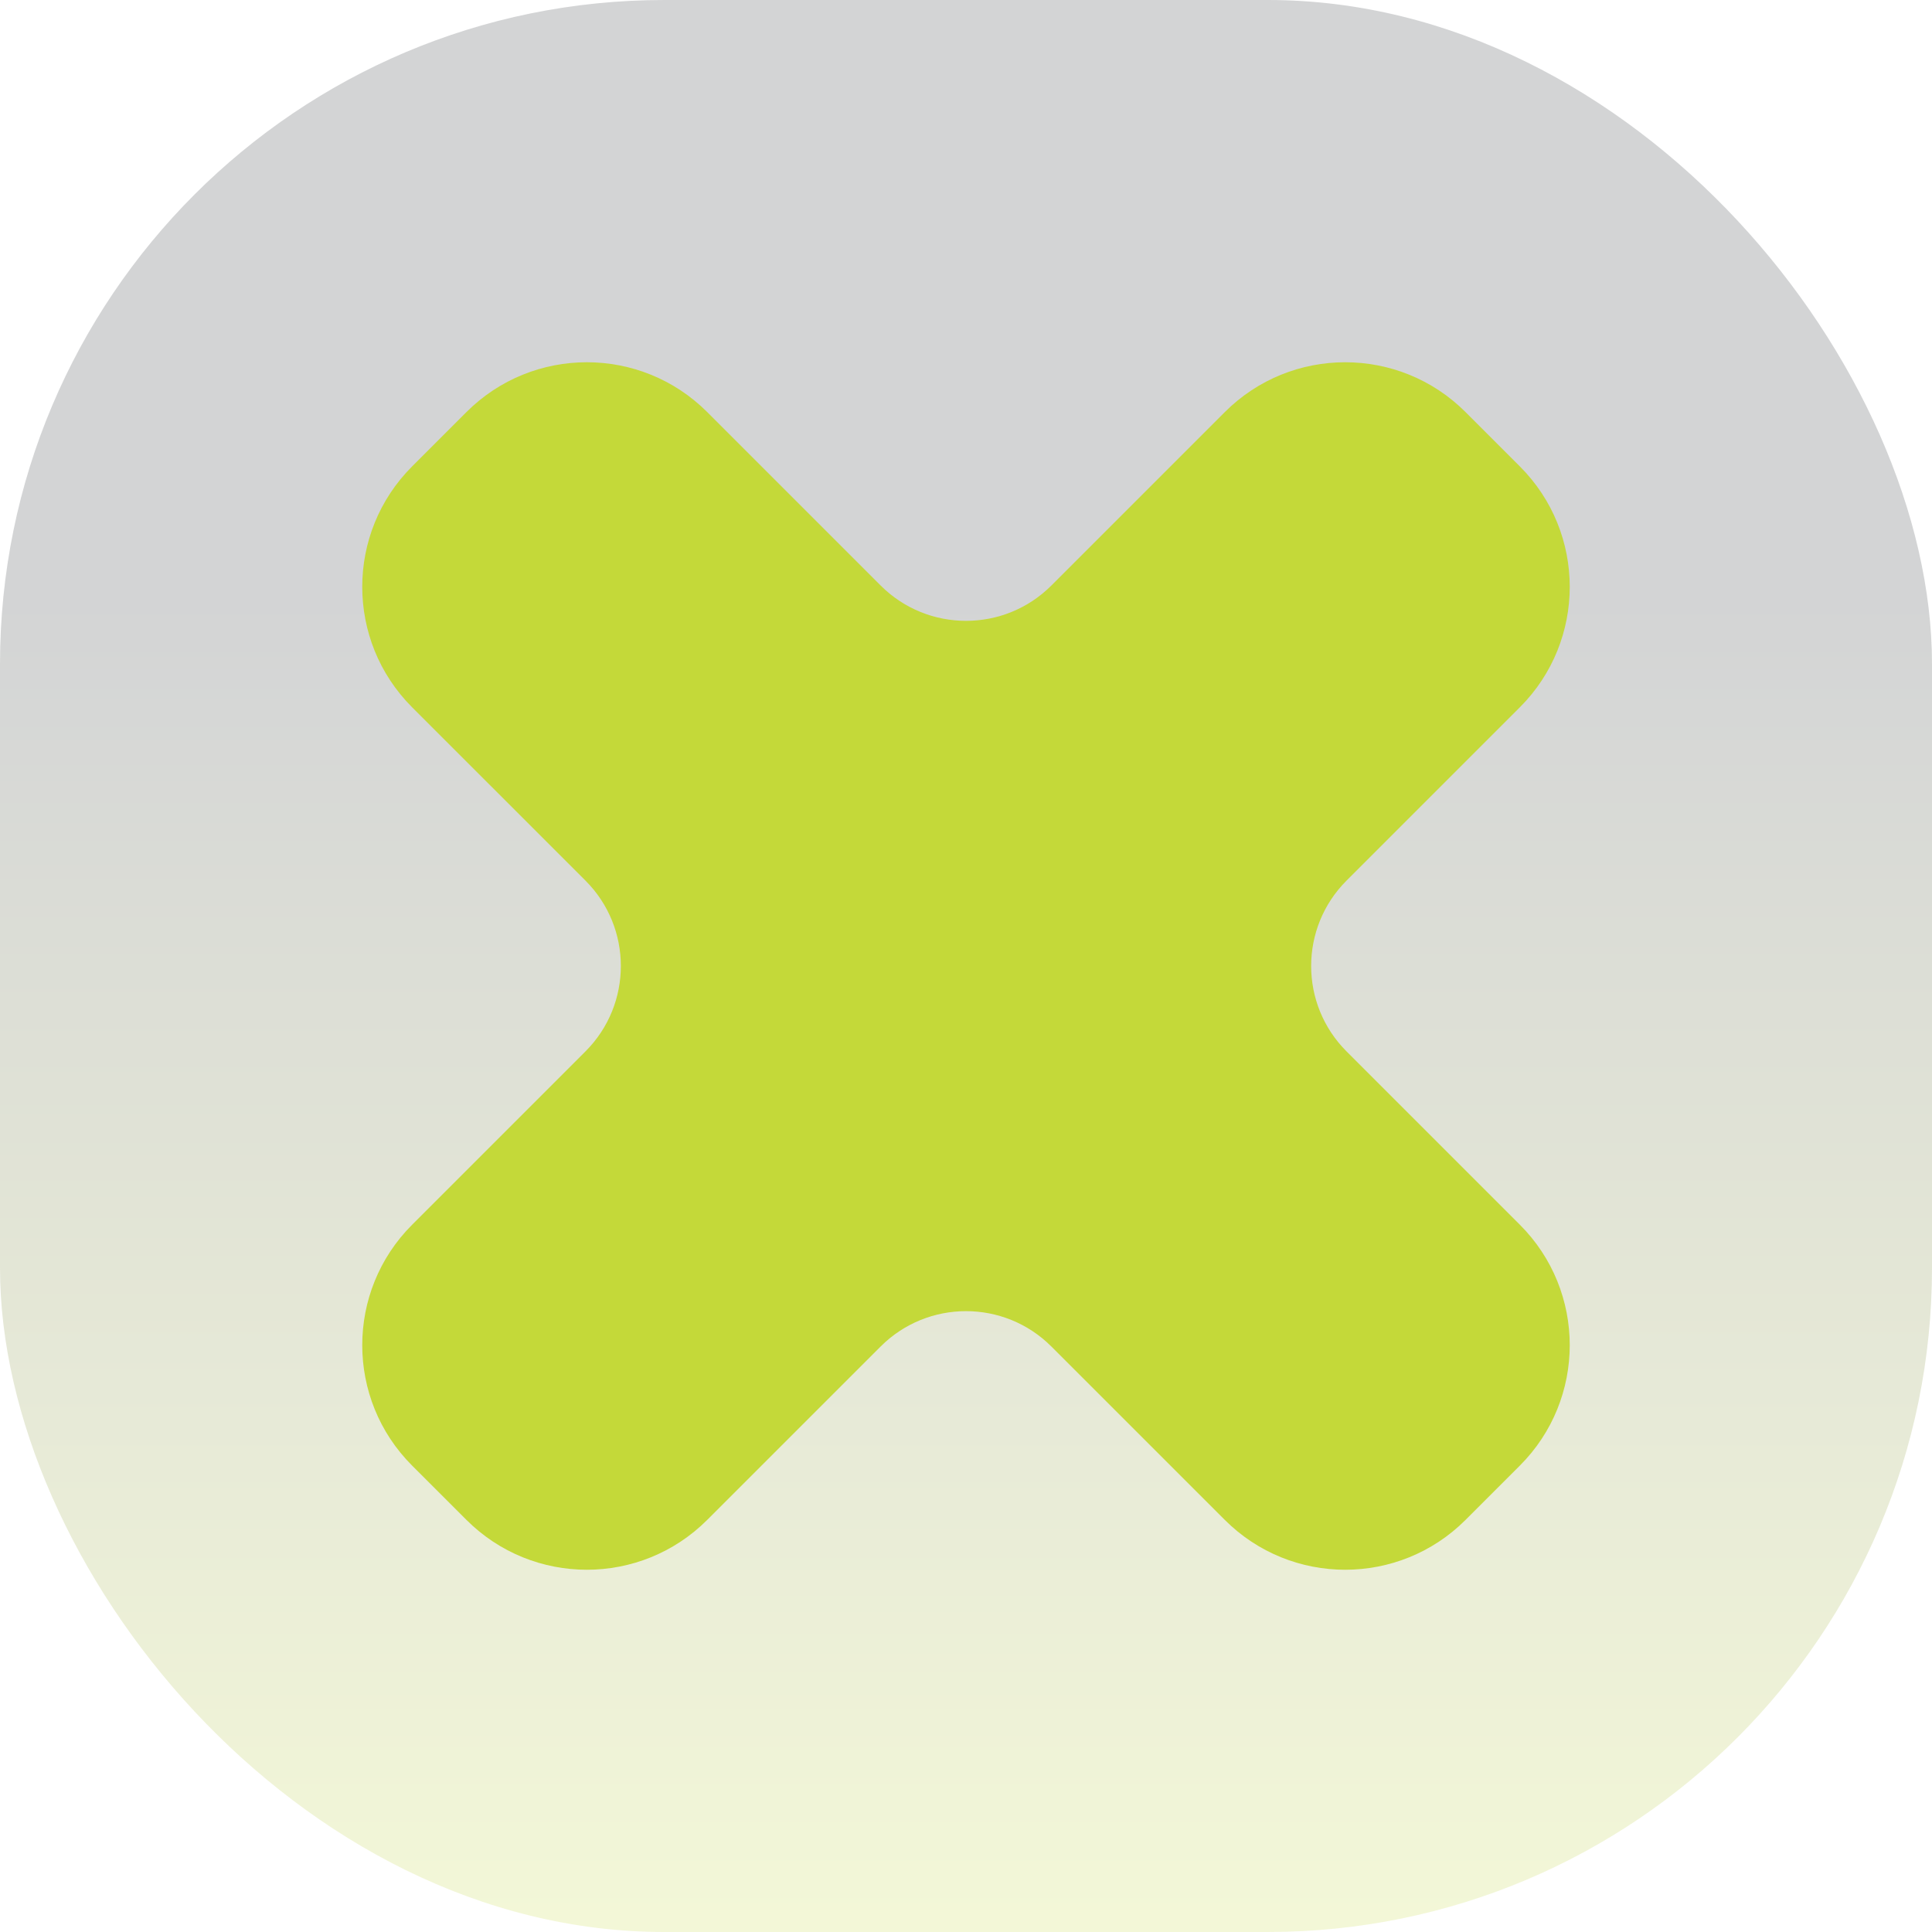
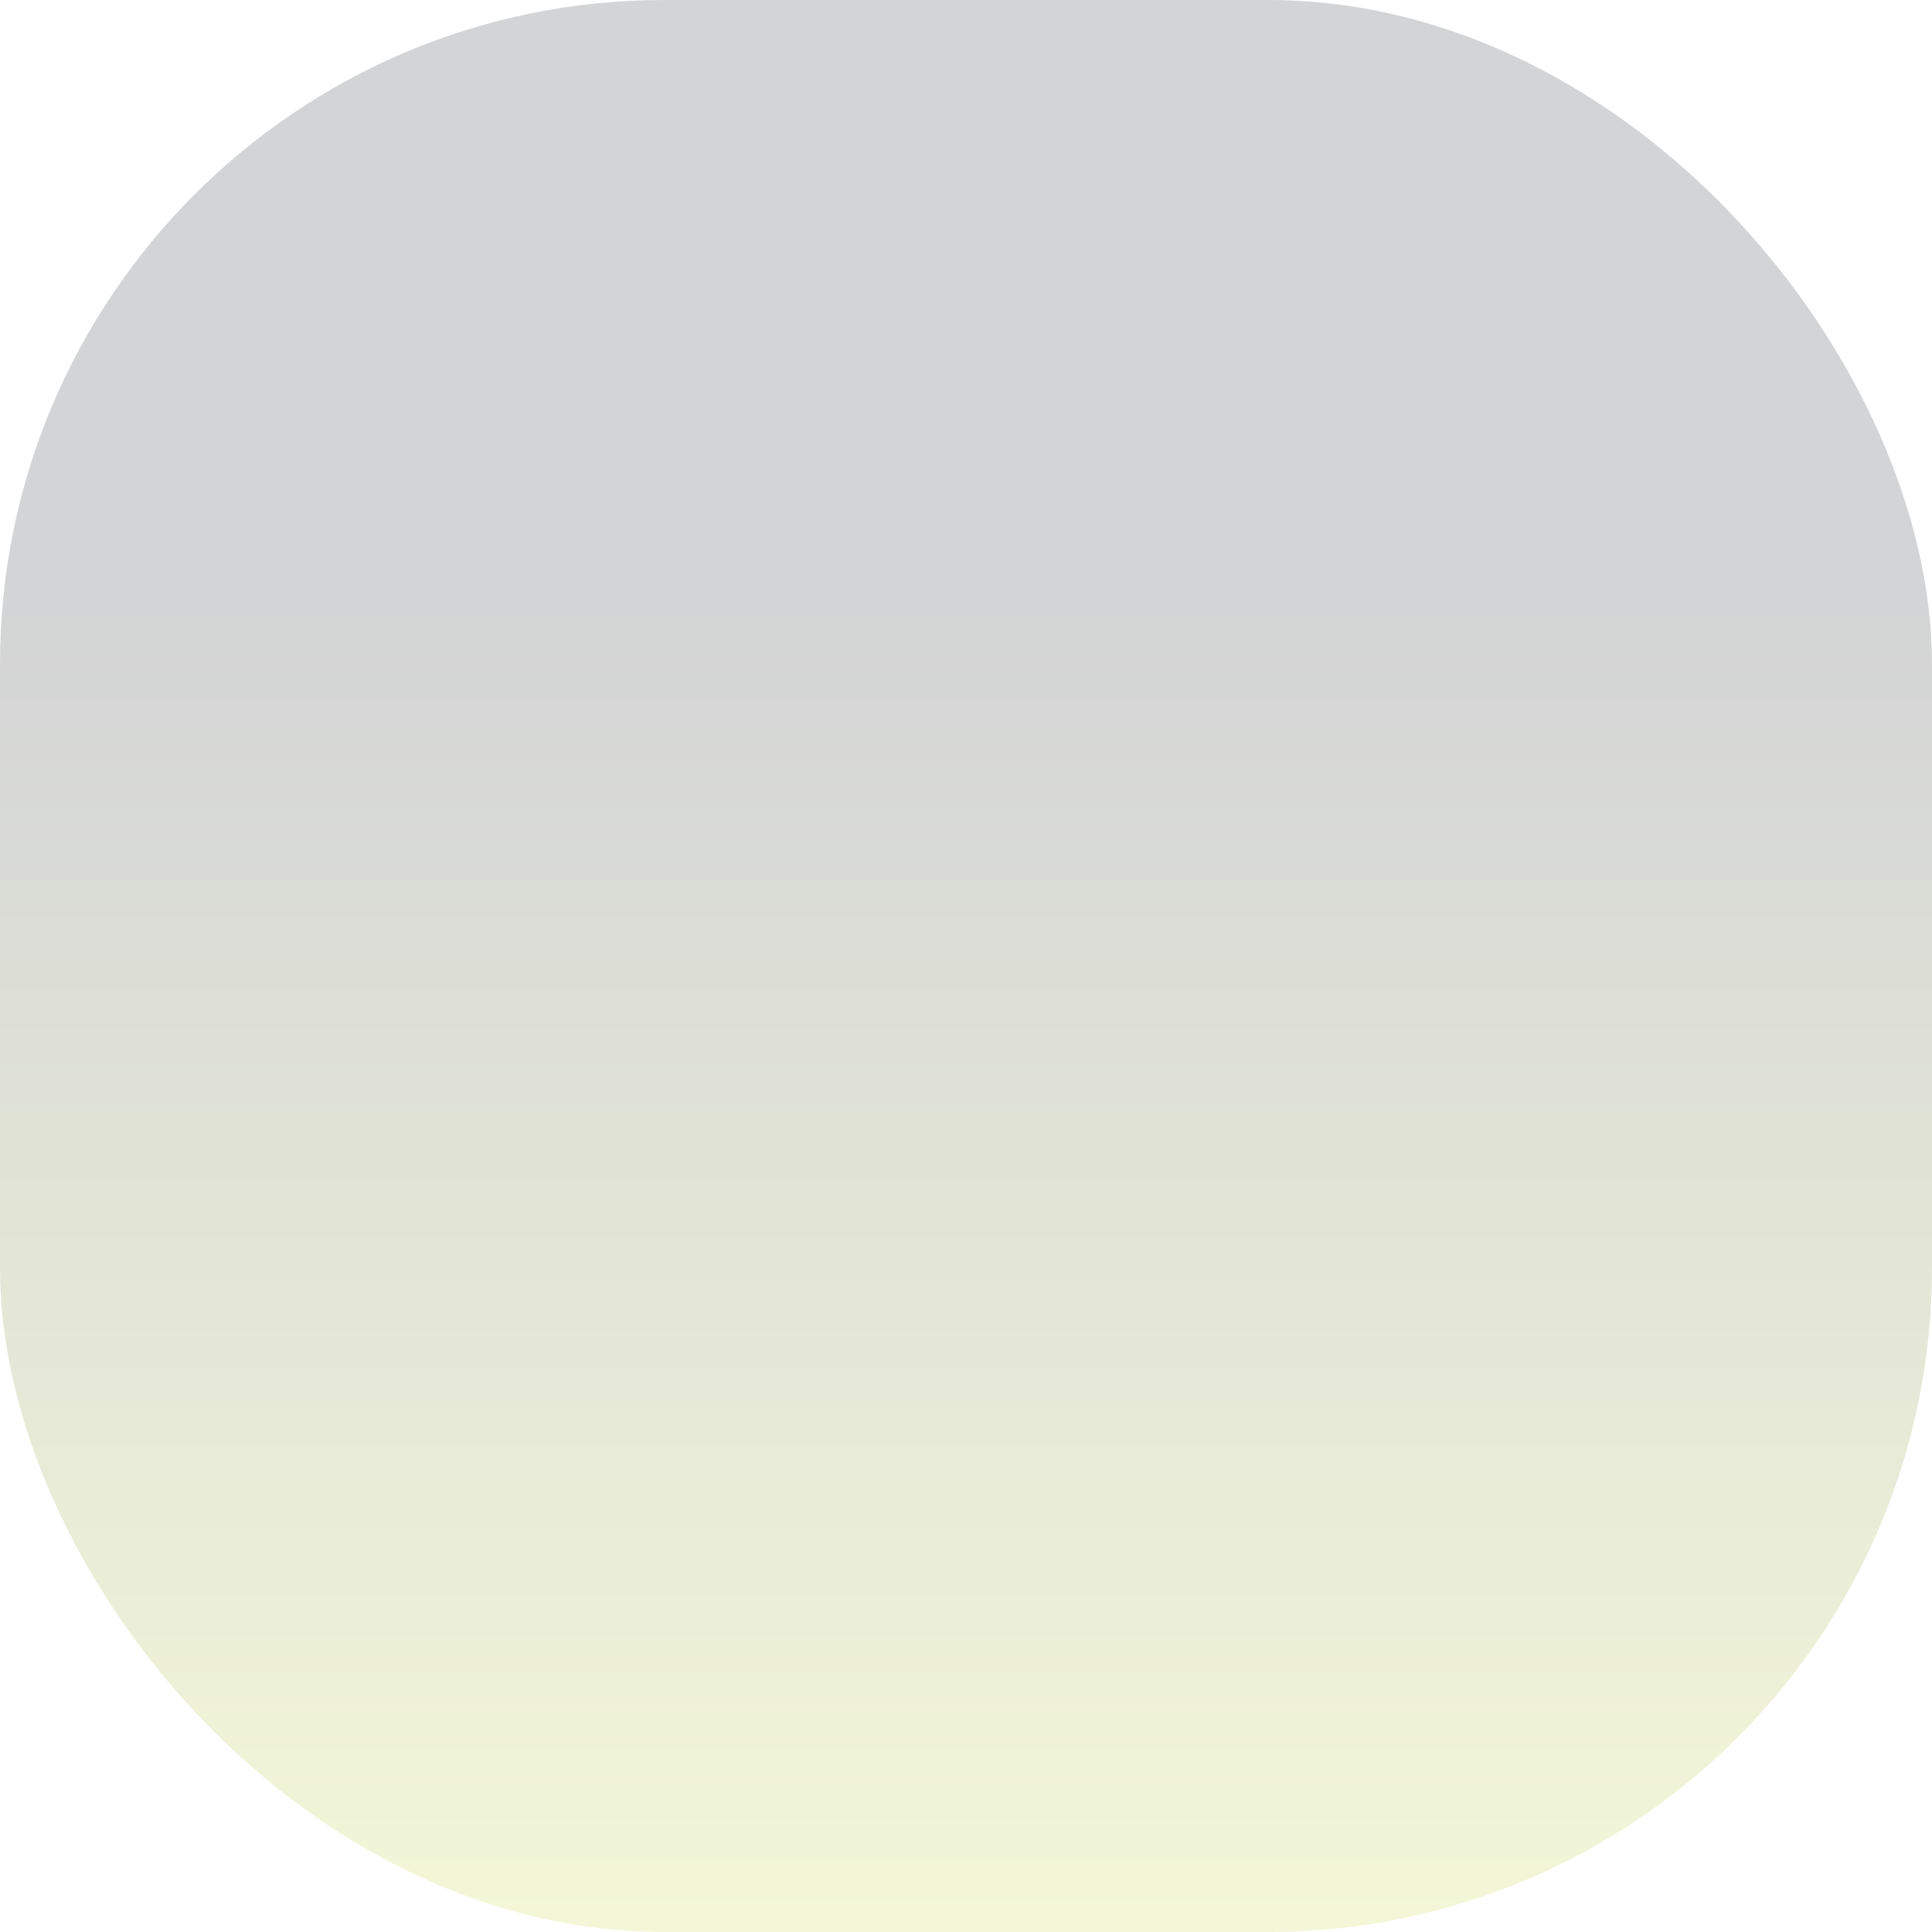
<svg xmlns="http://www.w3.org/2000/svg" width="64" height="64" viewBox="0 0 64 64" fill="none">
  <rect width="64" height="64" rx="22" fill="url(#paint0_linear_405_1968)" fill-opacity="0.2" />
-   <path d="M48.55 13.653C46.347 11.449 42.774 11.449 40.571 13.653L34.829 19.395C33.267 20.957 30.734 20.957 29.172 19.395L23.429 13.652C21.226 11.449 17.653 11.449 15.45 13.652L13.652 15.45C11.449 17.654 11.449 21.226 13.652 23.43L19.395 29.172C20.957 30.734 20.957 33.266 19.395 34.828L13.652 40.571C11.449 42.774 11.449 46.347 13.652 48.55L15.45 50.347C17.653 52.551 21.226 52.551 23.429 50.347L29.172 44.605C30.734 43.043 33.266 43.043 34.828 44.605L40.571 50.347C42.774 52.551 46.347 52.551 48.55 50.347L50.347 48.55C52.551 46.346 52.551 42.774 50.347 40.57L44.605 34.828C43.043 33.266 43.043 30.734 44.605 29.172L50.347 23.43C52.551 21.226 52.551 17.654 50.347 15.45L48.55 13.653Z" fill="#C4D939" />
  <defs>
    <linearGradient id="paint0_linear_405_1968" x1="32" y1="0" x2="32" y2="64" gradientUnits="userSpaceOnUse">
      <stop offset="0.312" stop-color="#24292F" />
      <stop offset="1" stop-color="#C4D939" />
    </linearGradient>
  </defs>
</svg>